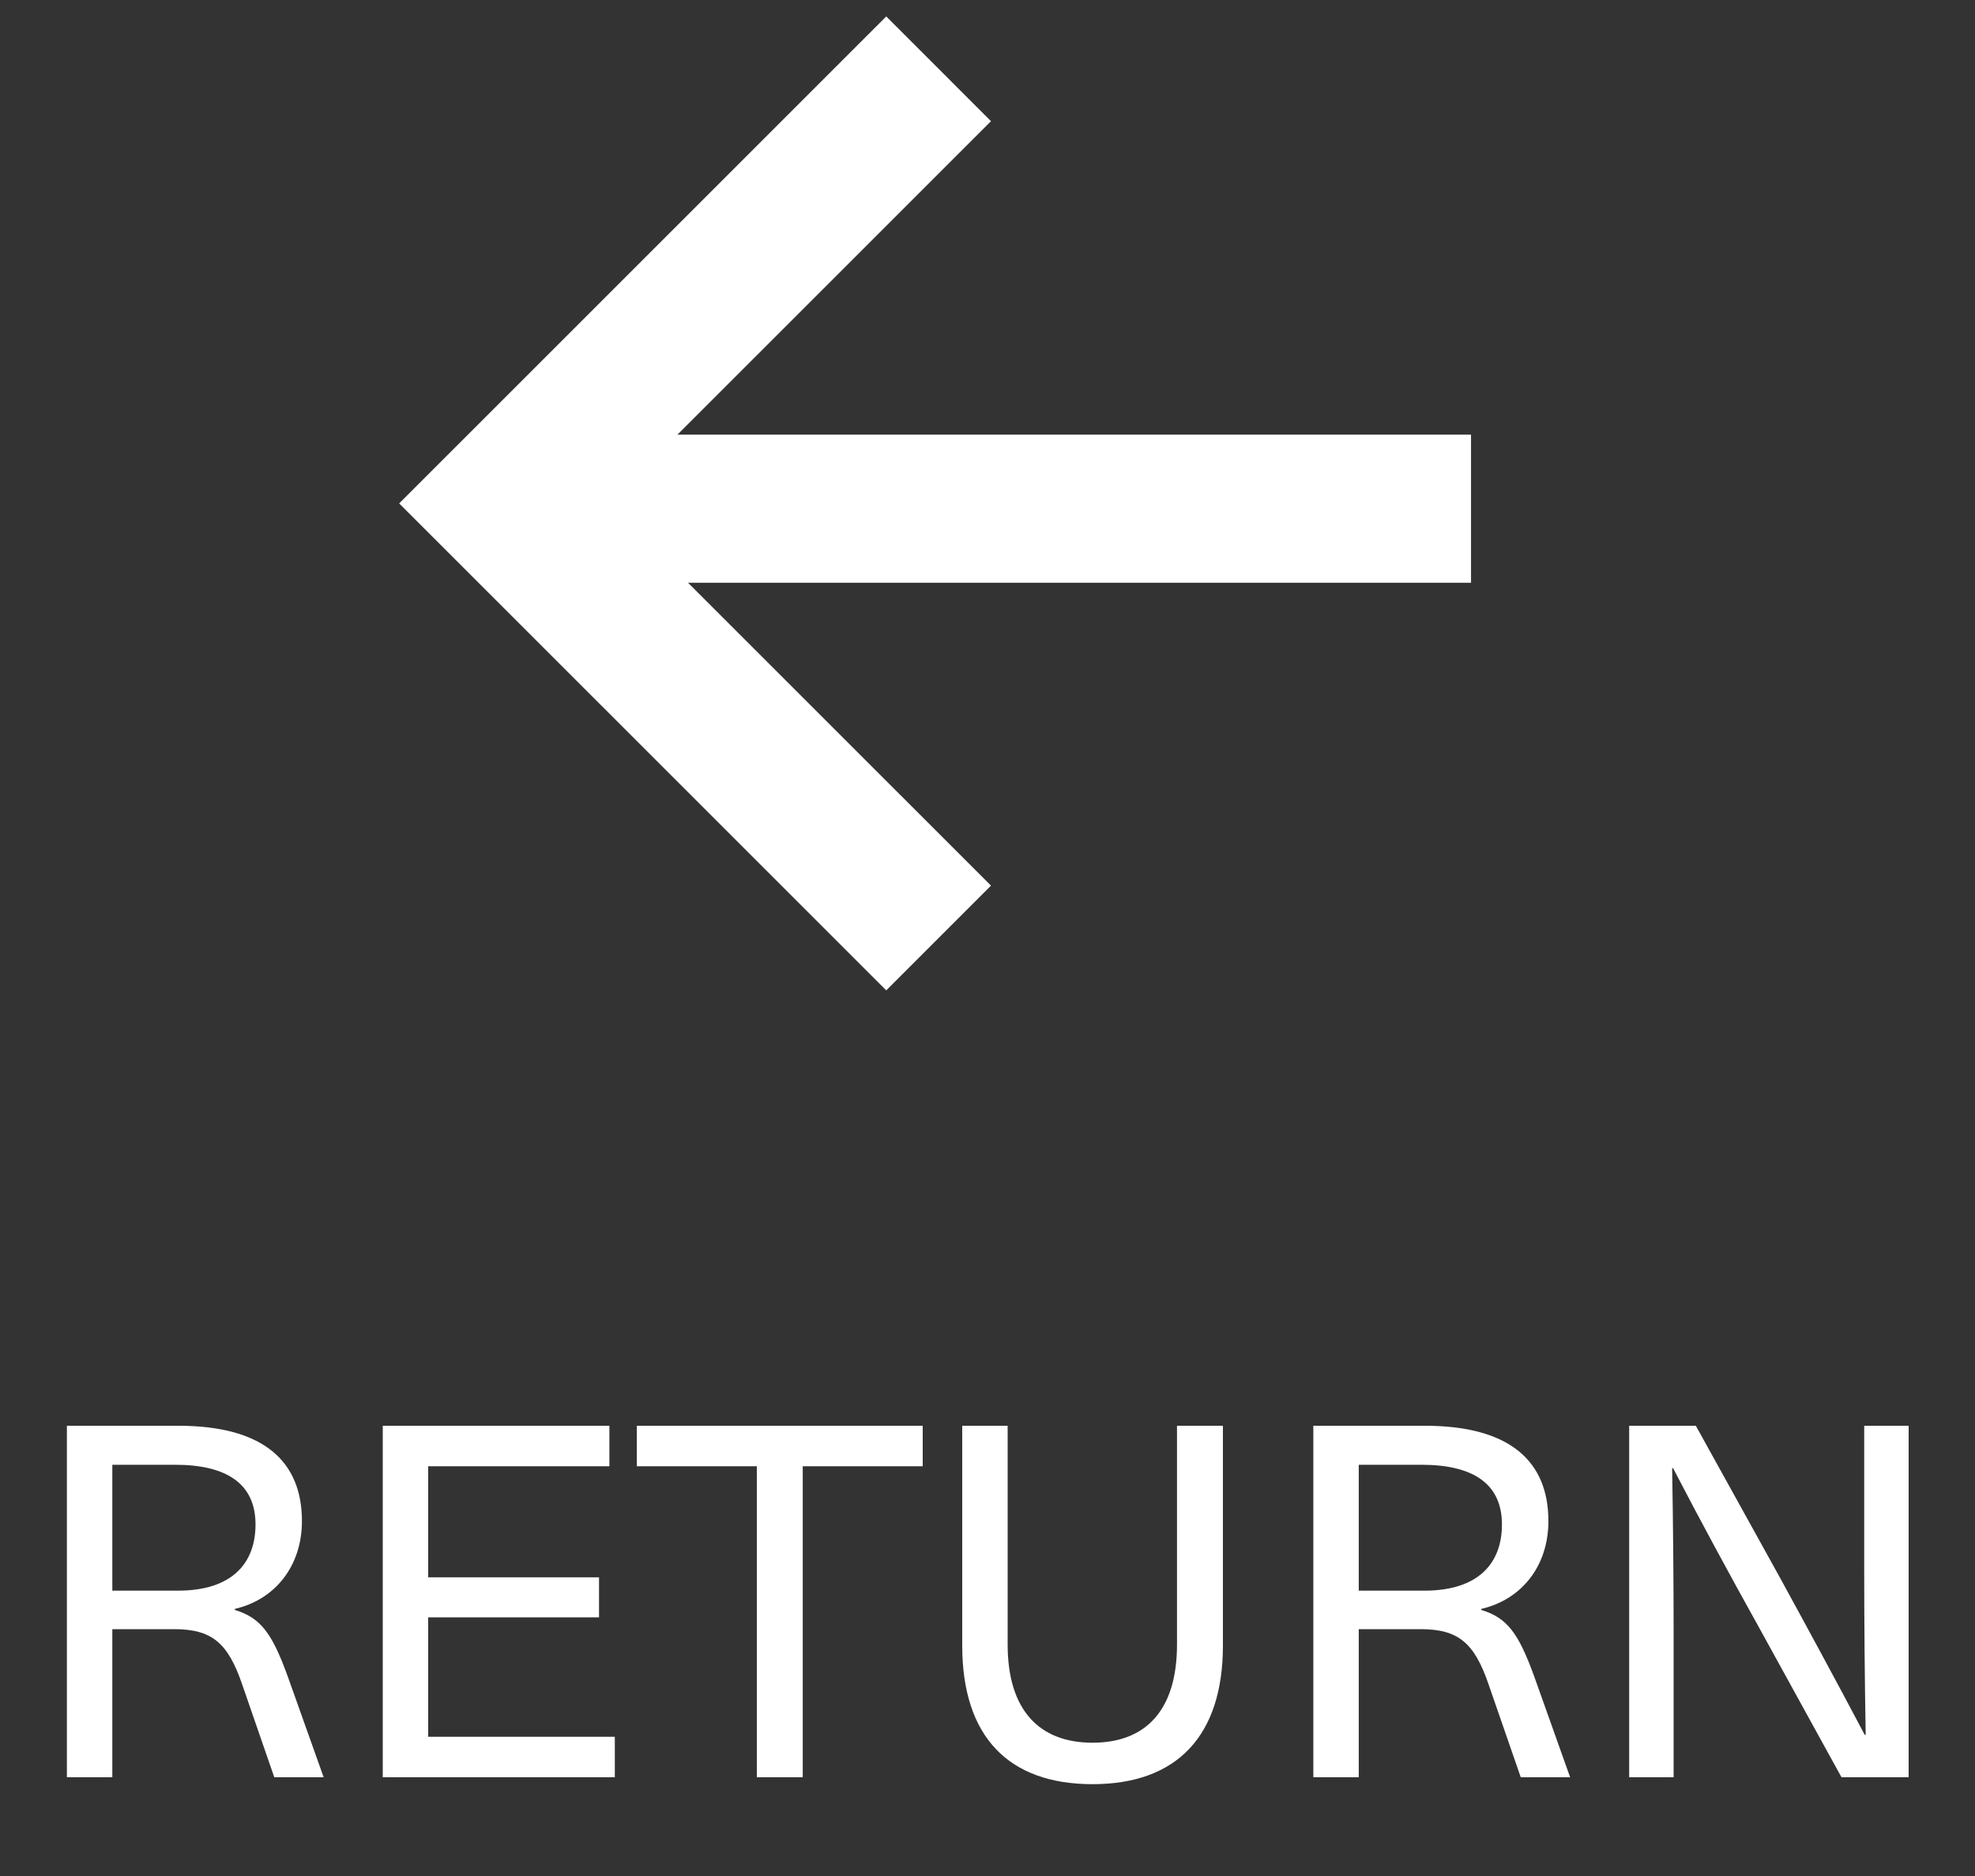
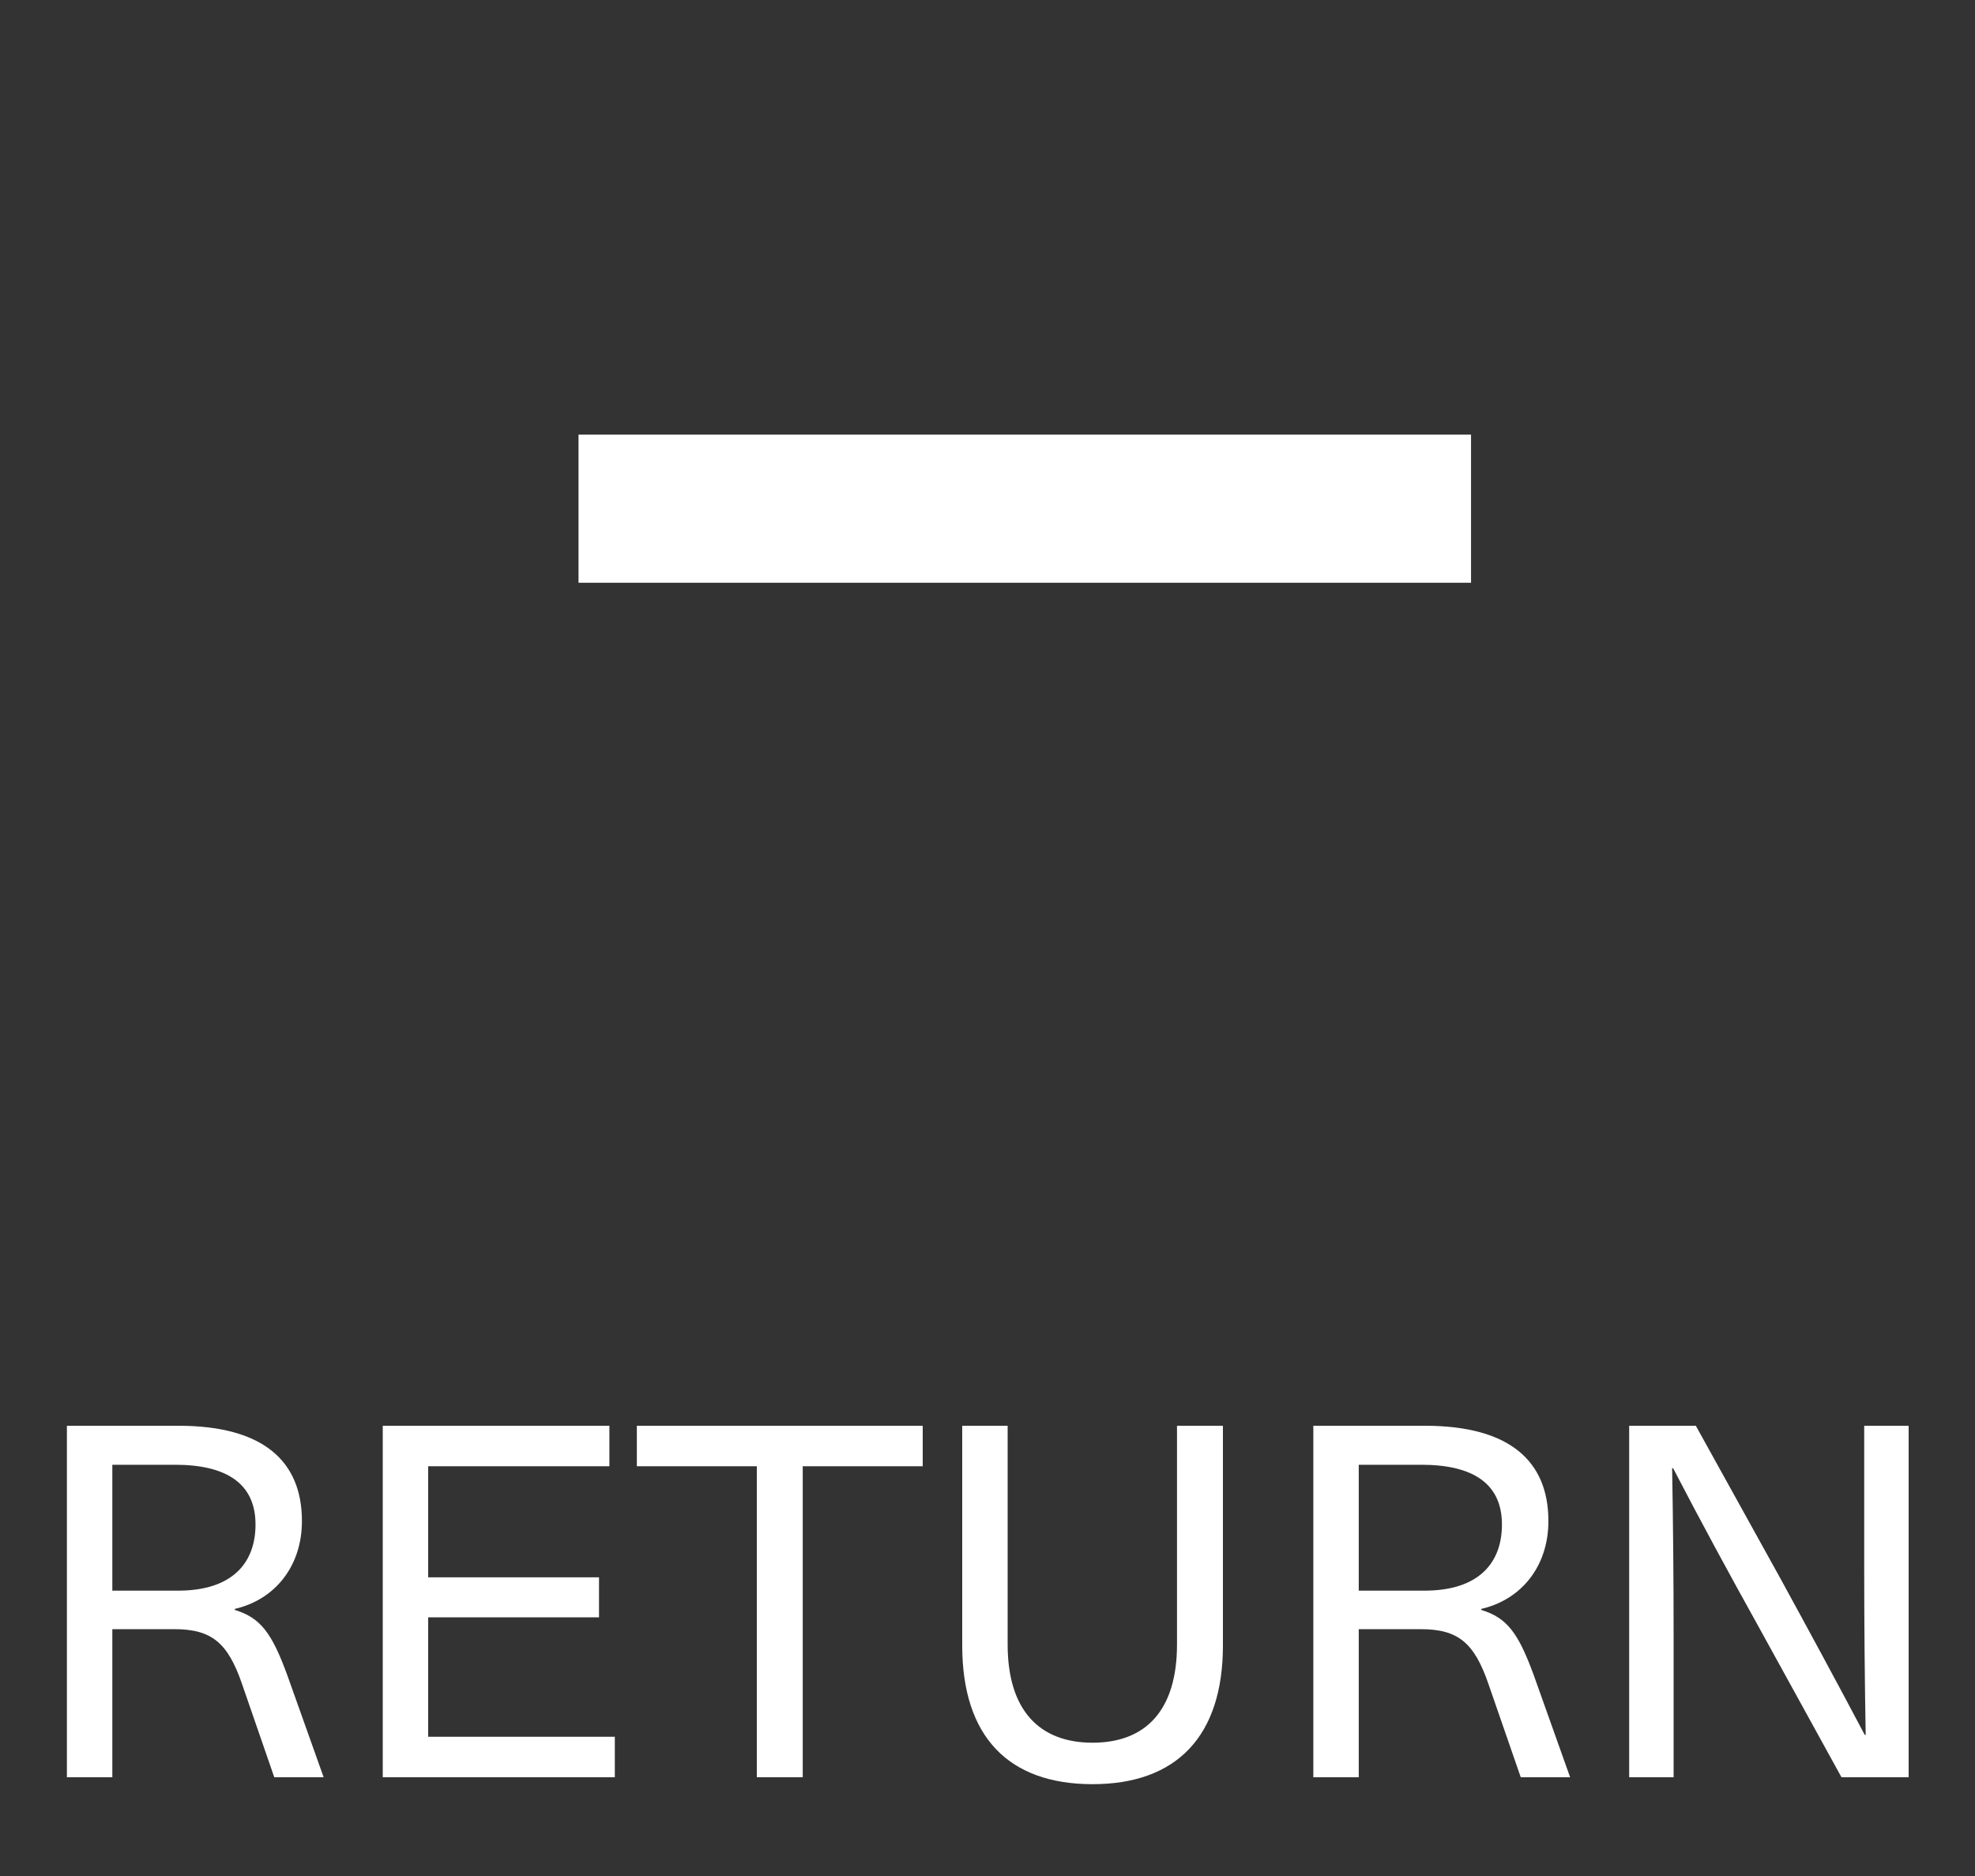
<svg xmlns="http://www.w3.org/2000/svg" width="40" height="38" fill="none">
  <rect width="100%" height="100%" fill="#333333" stroke="none" />
  <path d="M1.355 28.88V36h.92v-3h1.25c.76 0 1.09.27 1.38 1.12l.65 1.88h1l-.73-2.05c-.32-.88-.55-1.18-1.07-1.34v-.02c.82-.19 1.36-.87 1.36-1.78 0-1.21-.78-1.93-2.5-1.93h-2.26zm.92.79h1.27c1.04 0 1.63.38 1.63 1.21 0 .77-.46 1.34-1.57 1.34h-1.33v-2.55zm10.067.03v-.82h-4.59V36h4.7v-.82h-3.78v-2.42h3.46v-.81h-3.46V29.7h3.67zm6.346 0v-.82h-5.79v.82h2.43V36h.93v-6.3h2.43zm6.08-.82h-.93v4.43c0 1.33-.63 1.99-1.71 1.99s-1.72-.66-1.72-1.99v-4.43h-.92v4.45c0 1.84.93 2.81 2.64 2.81 1.7 0 2.64-.97 2.64-2.81v-4.45zm1.831 0V36h.92v-3h1.25c.76 0 1.09.27 1.38 1.12L30.8 36h1l-.73-2.05c-.32-.88-.55-1.18-1.07-1.34v-.02c.82-.19 1.36-.87 1.36-1.78 0-1.21-.78-1.93-2.5-1.93H26.6zm.92.79h1.27c1.04 0 1.63.38 1.63 1.21 0 .77-.46 1.34-1.57 1.34h-1.33v-2.55zM38.656 36v-7.12h-.9v2.85c0 1.14.01 2.27.03 3.41h-.02c-.56-1.06-1.14-2.13-1.72-3.19l-1.7-3.07h-1.35V36h.9v-2.85c0-1.14-.01-2.27-.03-3.41h.02c.55 1.06 1.13 2.13 1.72 3.19l1.69 3.07h1.36z" fill="#fff" />
-   <path d="M19.01 19l-8.804-8.803 8.804-8.803" stroke="#fff" stroke-width="3" />
  <path fill="#fff" d="M11.717 8.804h18.076v3H11.717z" />
</svg>